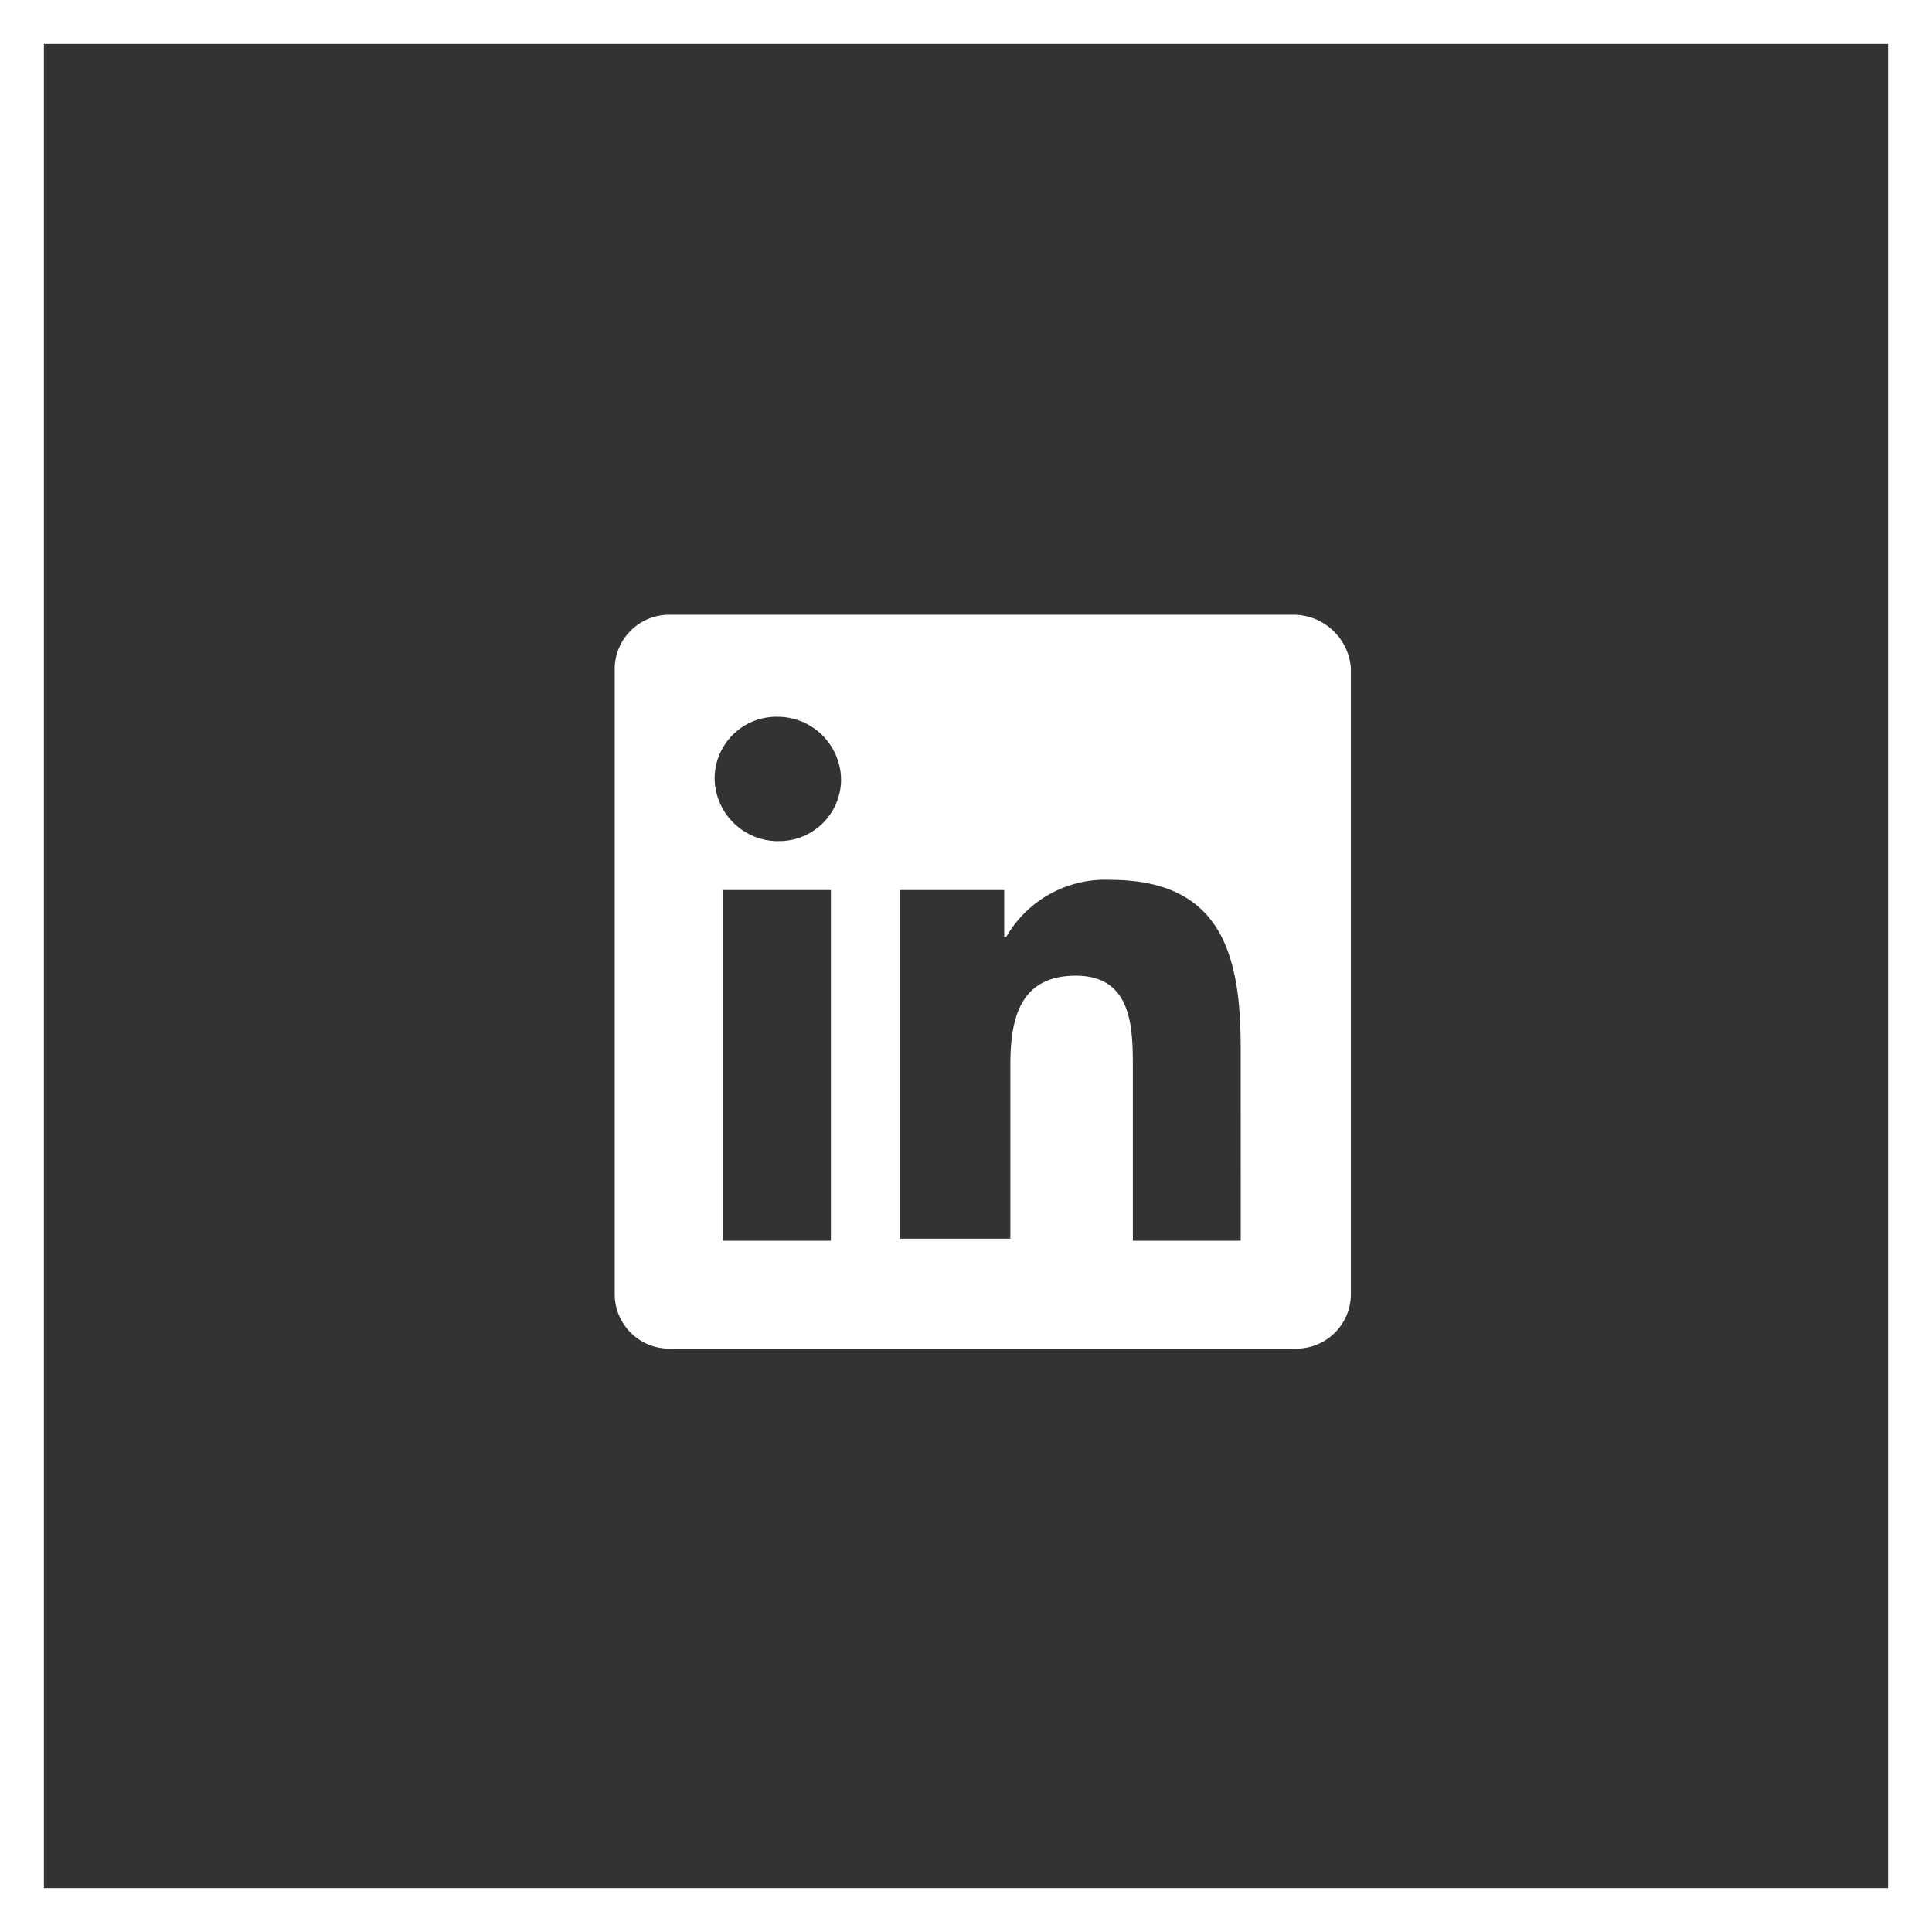
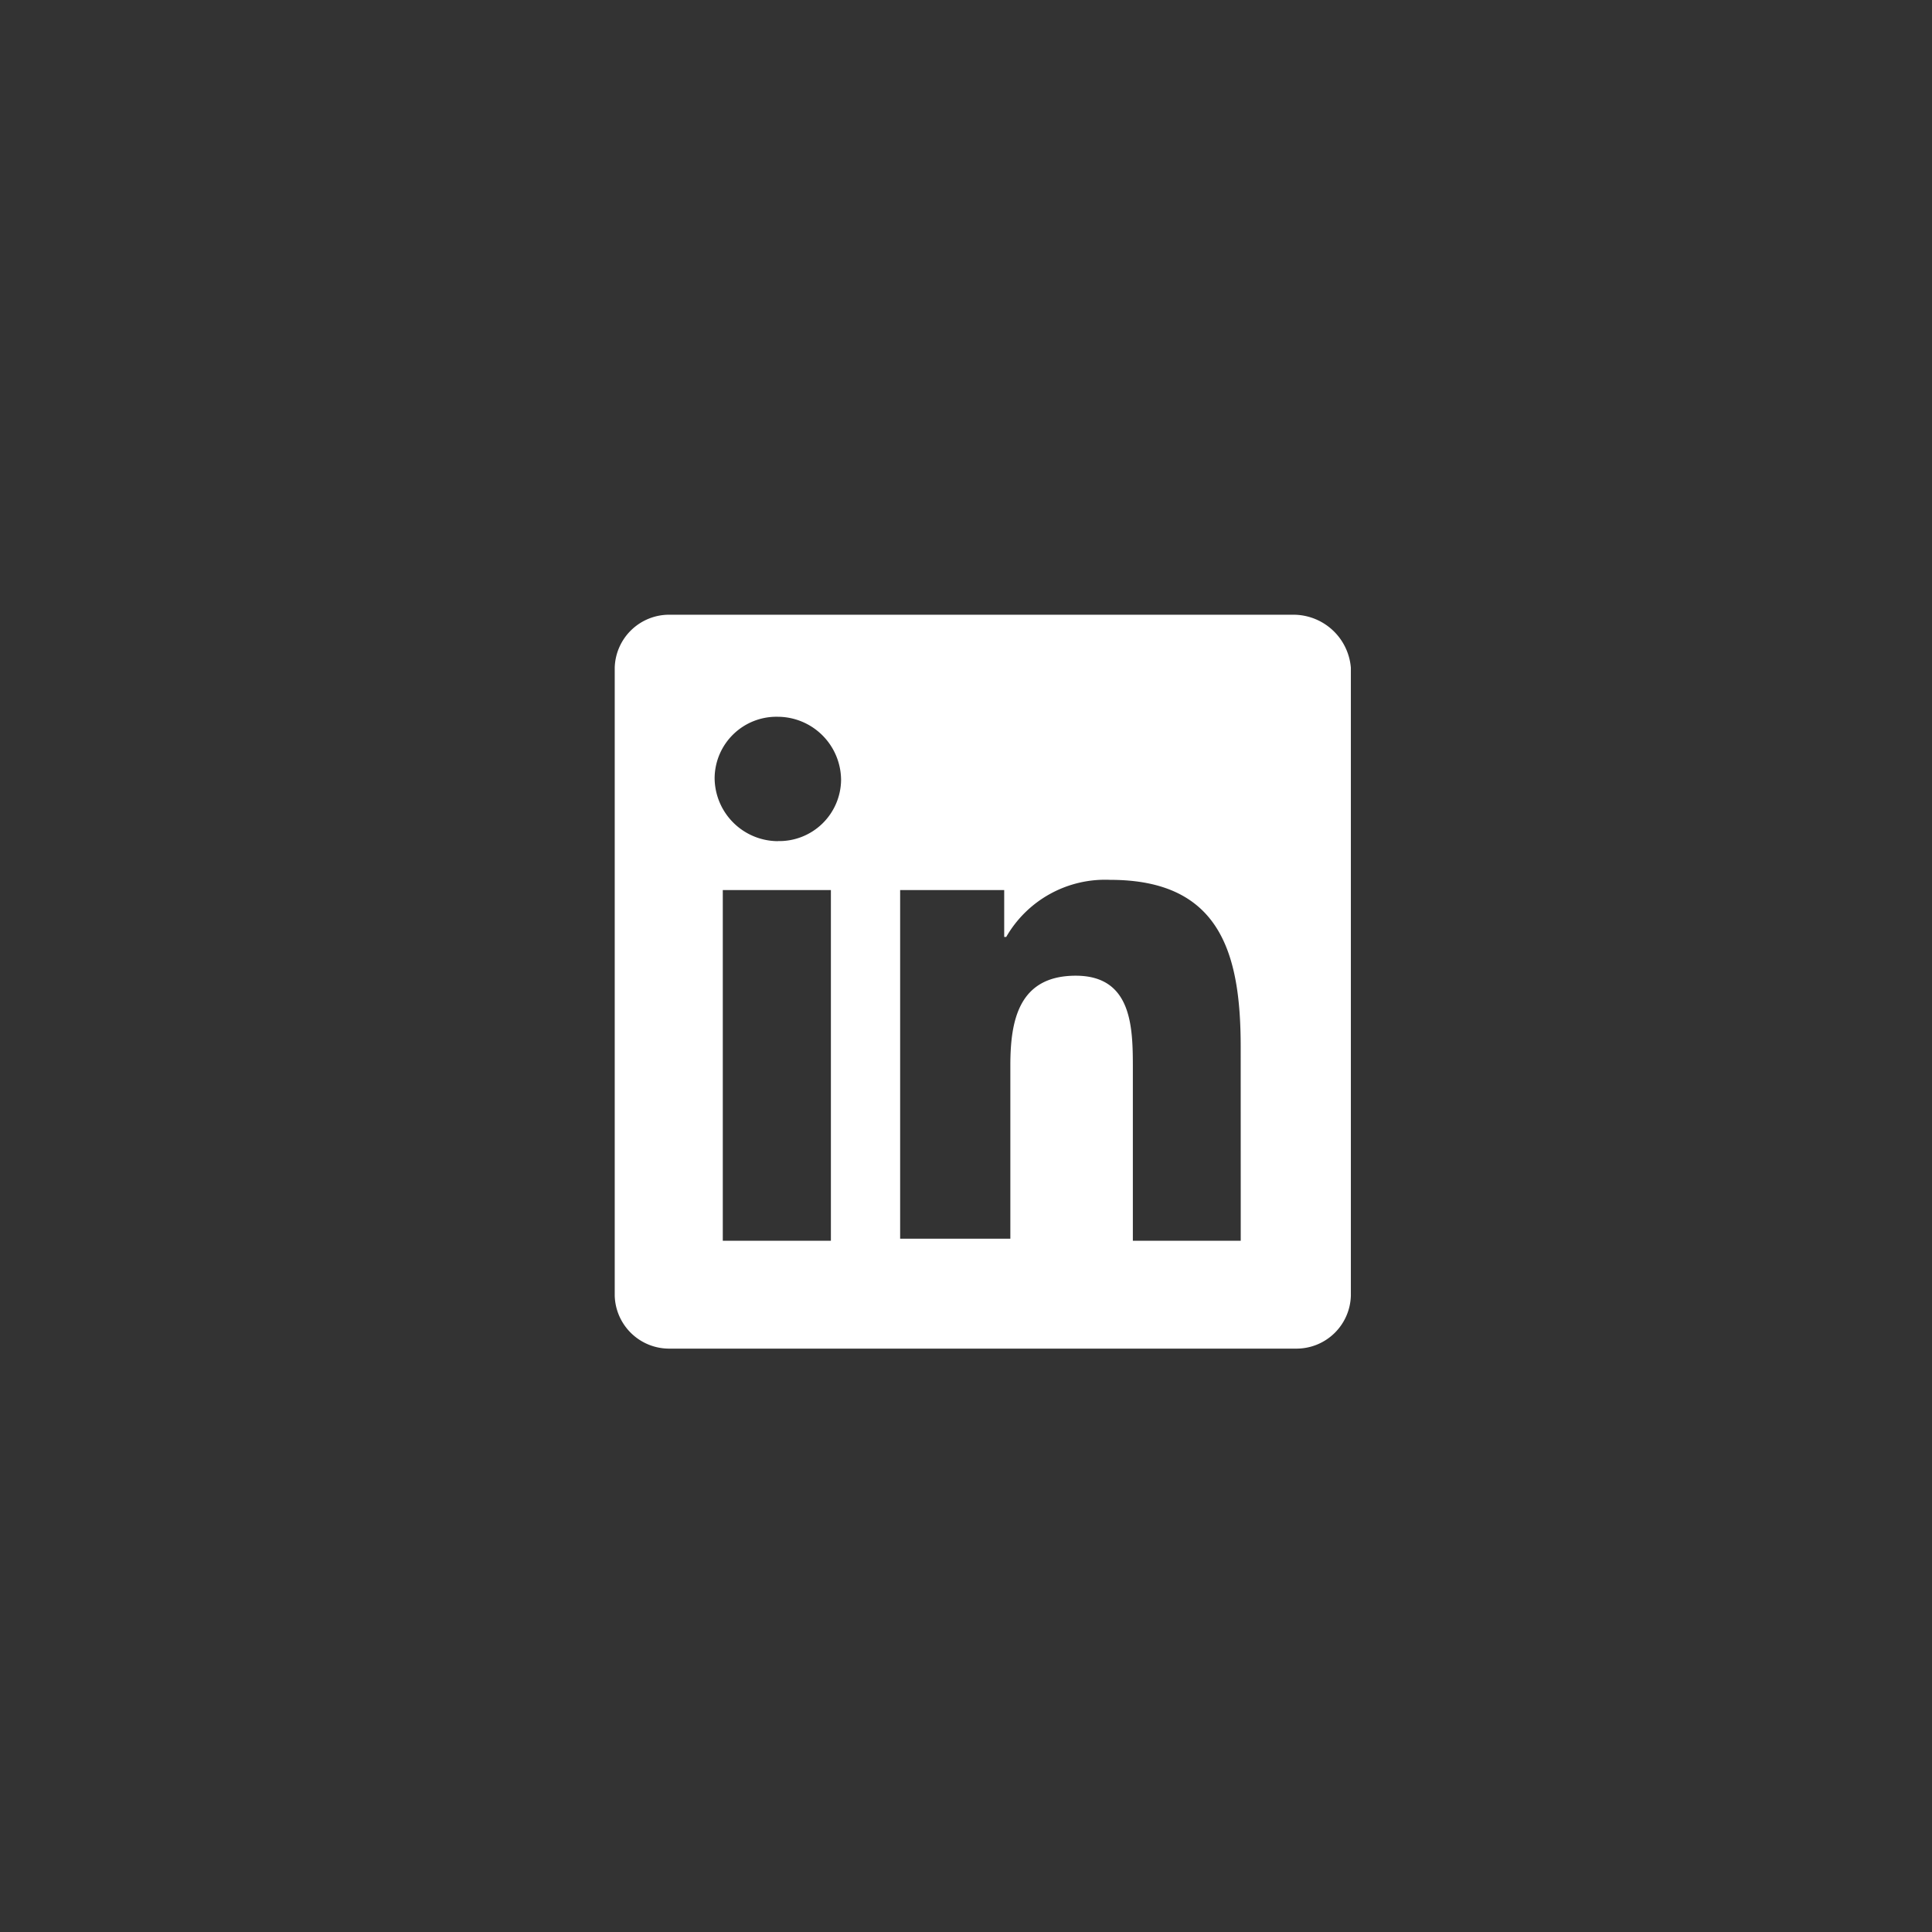
<svg xmlns="http://www.w3.org/2000/svg" width="44" height="44" viewBox="0 0 44 44">
  <rect x="0" y="0" width="44" height="44" fill="#333333" stroke="none" />
  <g id="Group_13003" data-name="Group 13003" transform="translate(-937 -5675)">
    <g id="Group_13001" data-name="Group 13001" transform="translate(951 5689)">
      <path id="Path_236" data-name="Path 236" d="M15.465,0H1.254A1.24,1.24,0,0,0,0,1.207v14.3a1.24,1.24,0,0,0,1.254,1.207H15.511a1.24,1.24,0,0,0,1.254-1.207V1.207A1.314,1.314,0,0,0,15.465,0ZM4.969,14.257H2.461V6.27H4.923v7.988Zm-1.254-9.1a1.447,1.447,0,0,1-1.44-1.44,1.408,1.408,0,0,1,1.44-1.393,1.447,1.447,0,0,1,1.44,1.44A1.408,1.408,0,0,1,3.715,5.155Zm10.542,9.1H11.8v-3.9c0-.929,0-2.136-1.3-2.136S9.01,9.242,9.01,10.263v3.947H6.5V6.27H8.87V7.338h.046a2.6,2.6,0,0,1,2.368-1.3c2.508,0,2.972,1.672,2.972,3.808Z" fill="#fff" />
    </g>
    <g id="Rectangle_1445" data-name="Rectangle 1445" transform="translate(937 5675)" fill="none" stroke="#fff" stroke-width="1">
-       <rect width="44" height="44" stroke="none" />
-       <rect x="0.5" y="0.5" width="43" height="43" fill="none" />
-     </g>
+       </g>
  </g>
</svg>